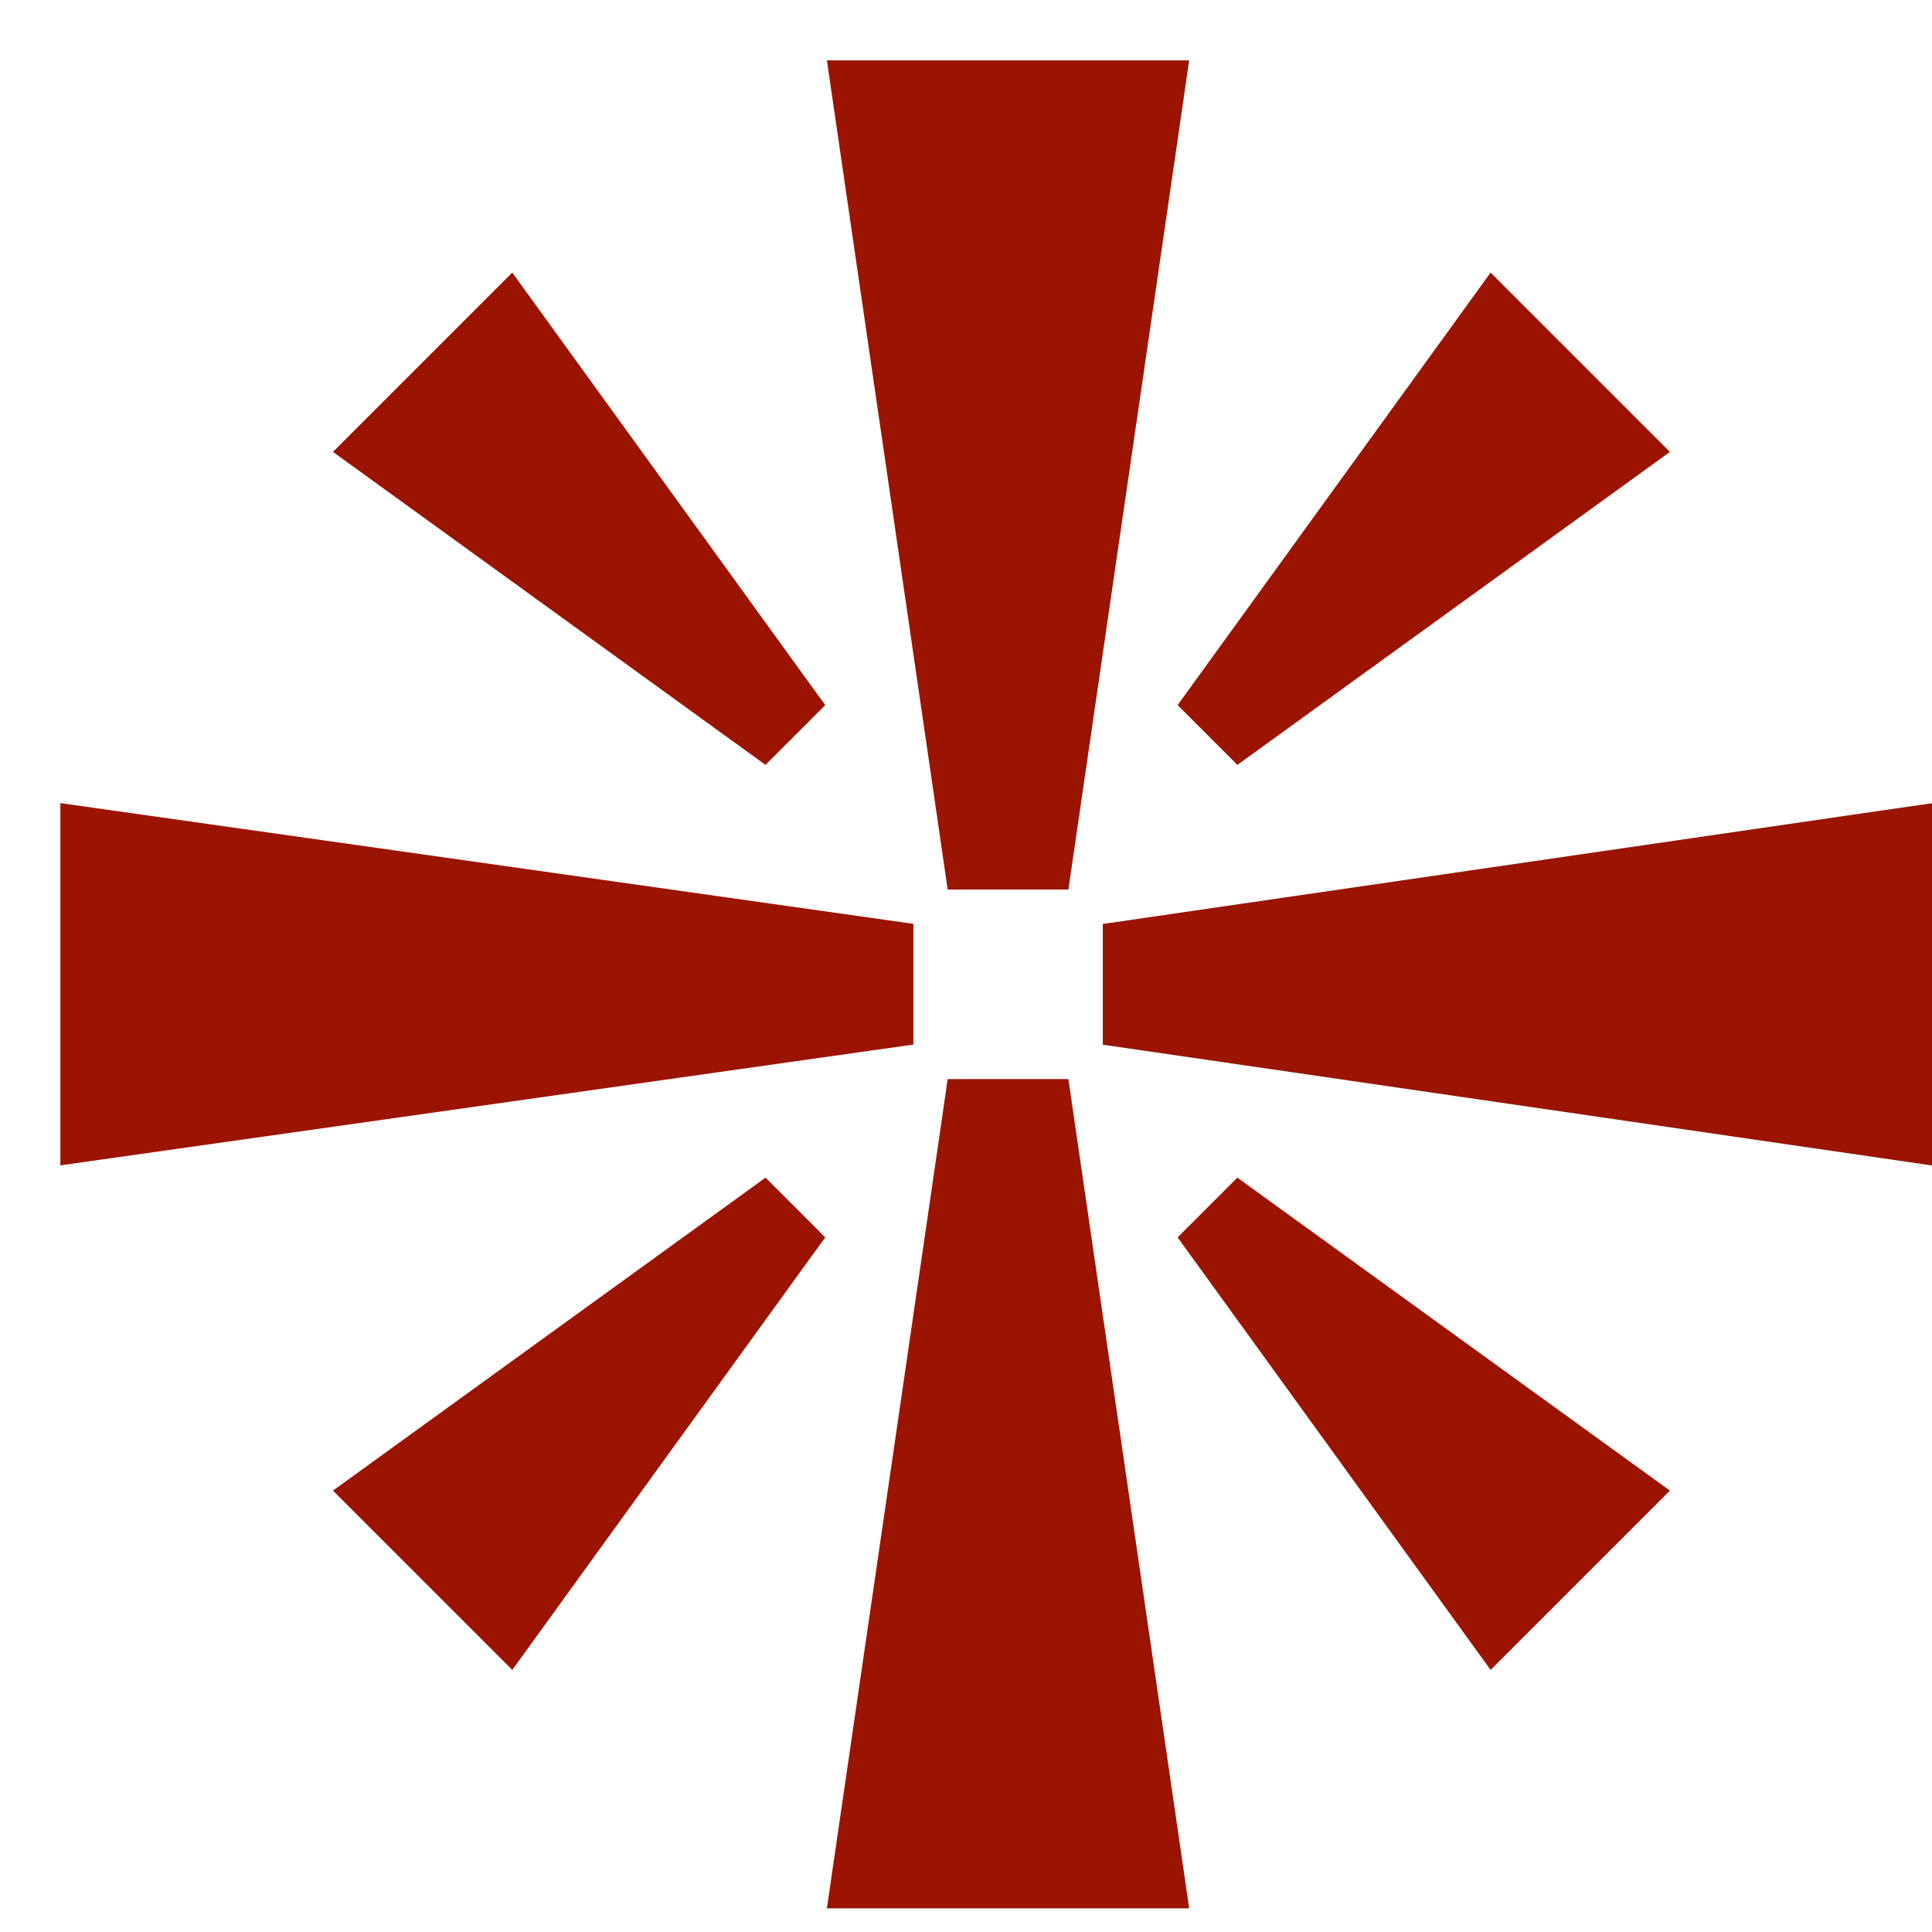
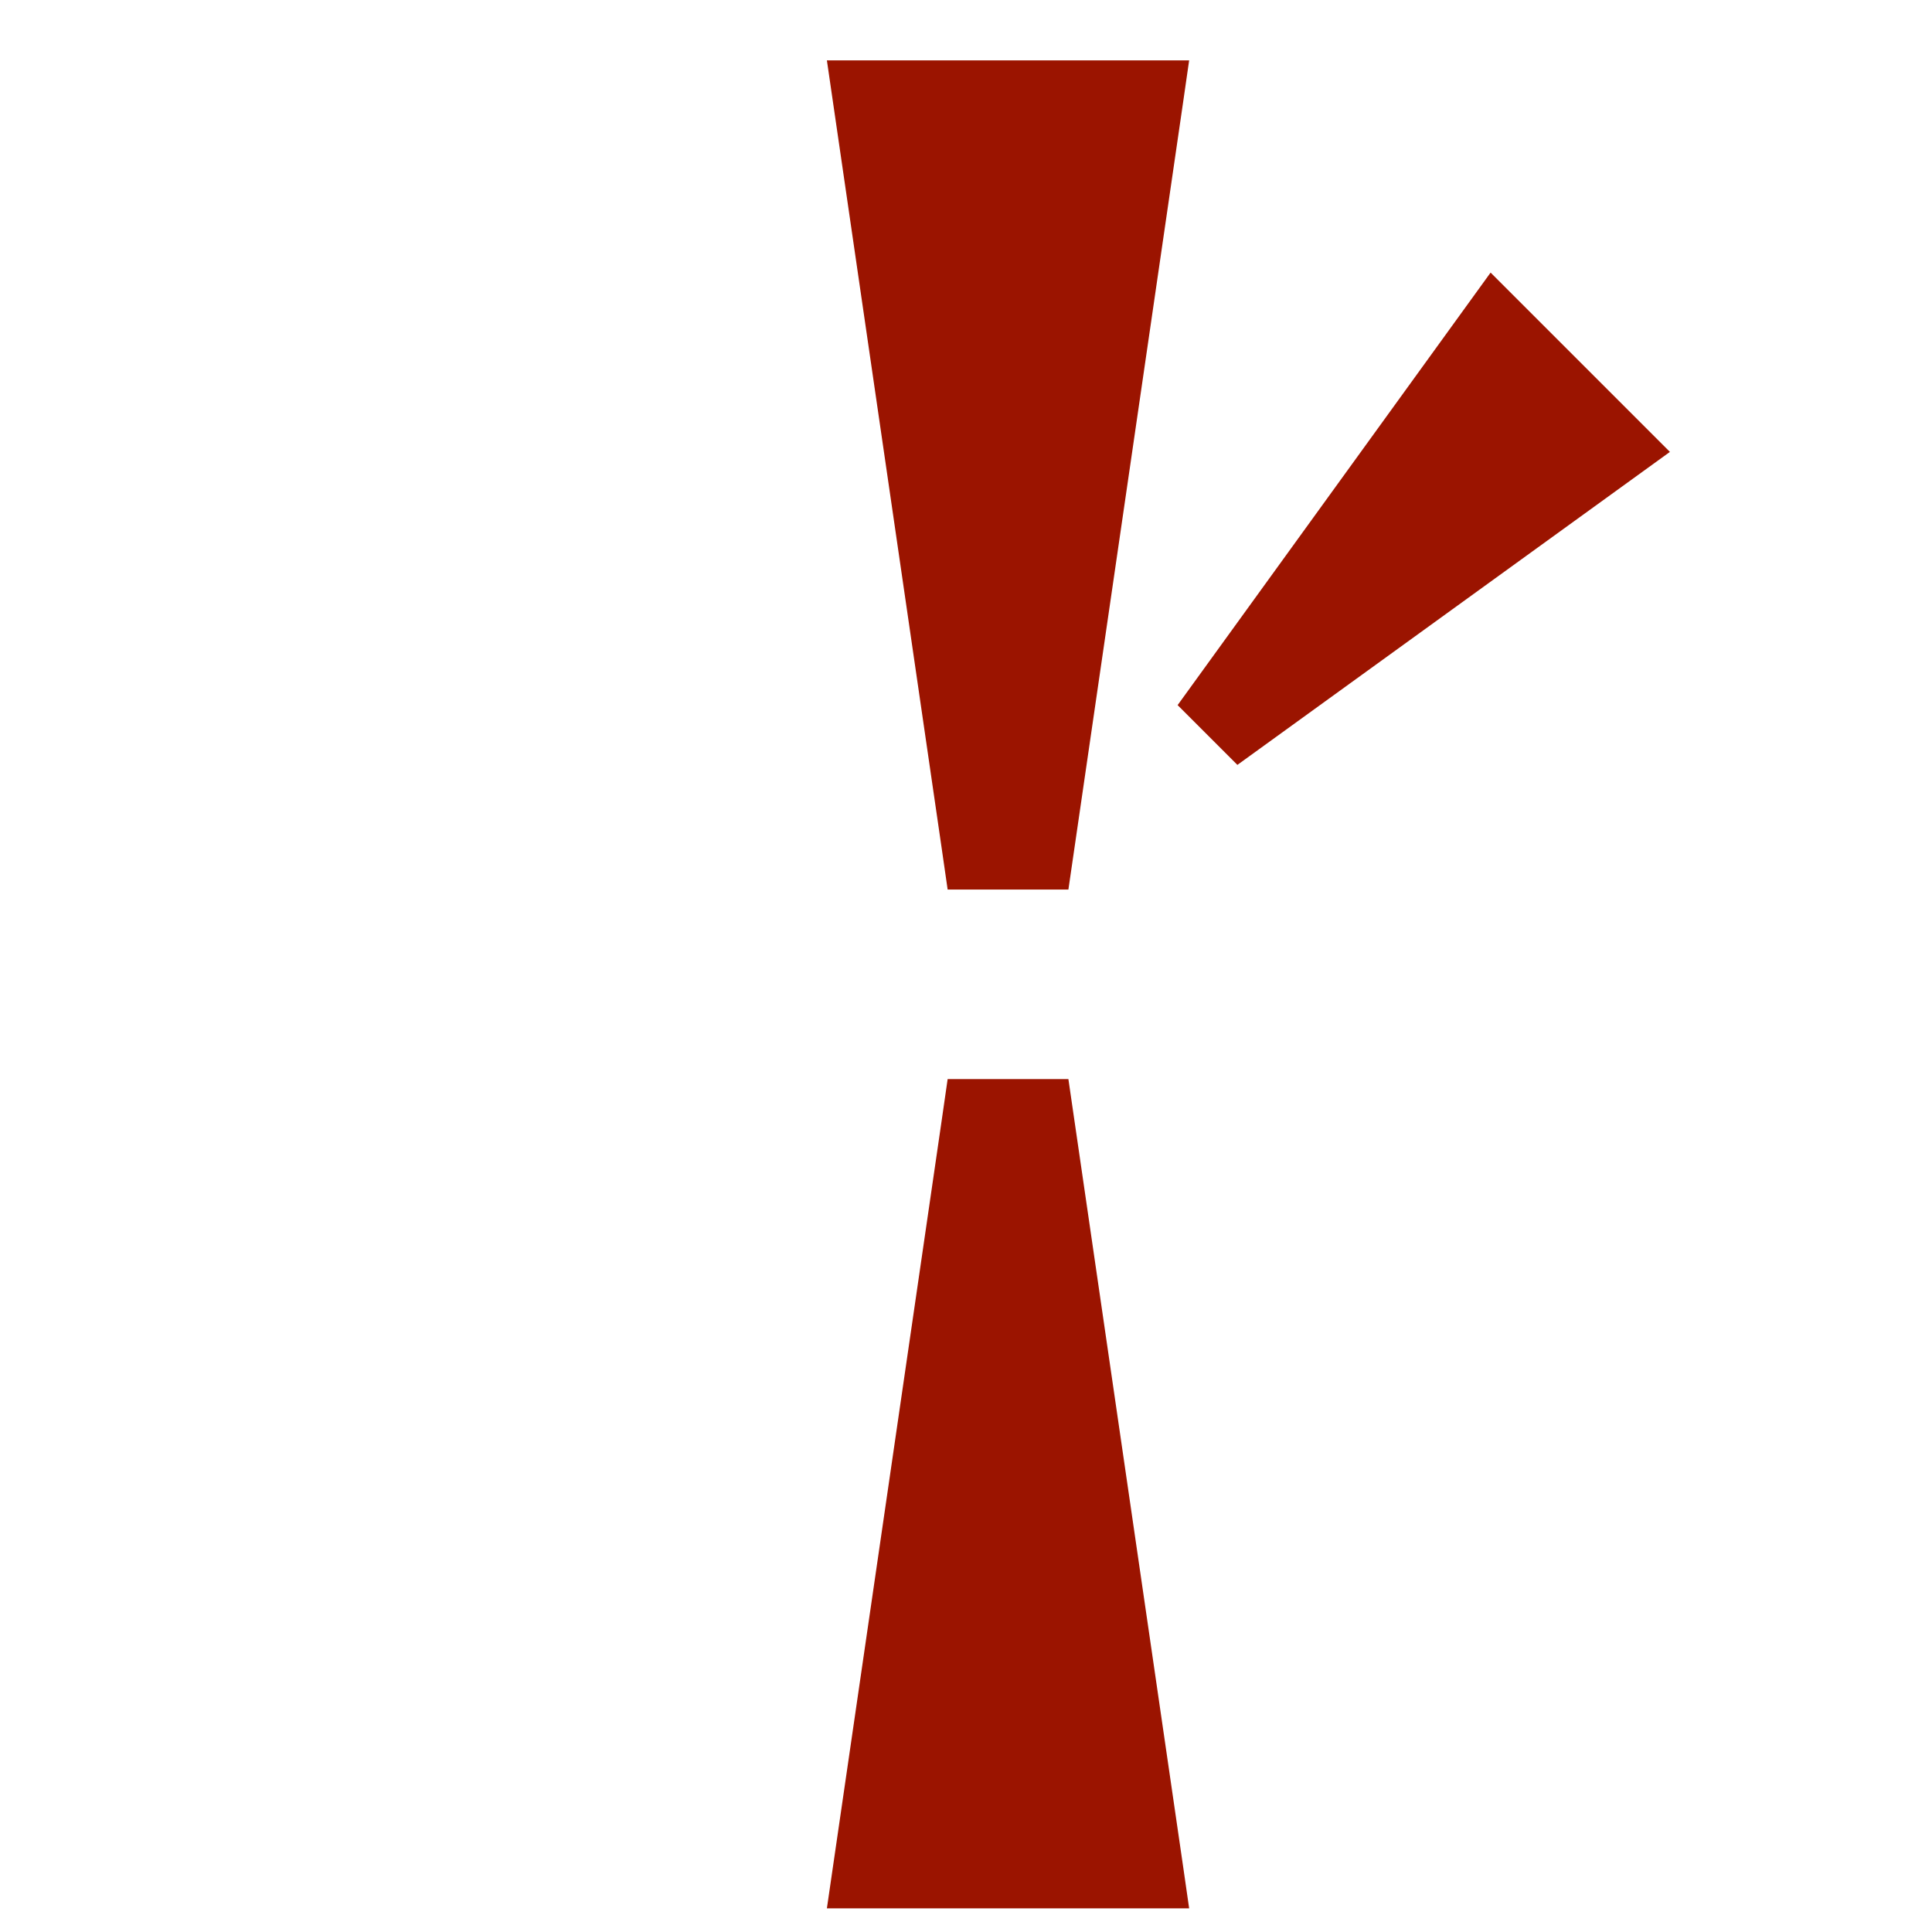
<svg xmlns="http://www.w3.org/2000/svg" width="32" height="32" viewBox="0 0 32 32" fill="none">
  <path d="M19.696 1C19.663 1.229 19.63 1.458 19.597 1.687C18.997 5.807 18.396 9.928 17.796 14.048C17.762 14.277 17.73 14.506 17.696 14.734L15.696 14.734C15.663 14.506 15.63 14.277 15.597 14.048C14.997 9.928 14.396 5.807 13.796 1.687C13.762 1.458 13.729 1.229 13.696 1L19.696 1Z" fill="#9B1400" />
  <path d="M19.696 31.608C19.663 31.379 19.63 31.15 19.597 30.921C18.997 26.801 18.396 22.68 17.796 18.56C17.762 18.331 17.73 18.102 17.696 17.873L15.696 17.873C15.663 18.102 15.63 18.331 15.597 18.56C14.997 22.68 14.396 26.801 13.796 30.921C13.762 31.15 13.729 31.379 13.696 31.608L19.696 31.608Z" fill="#9B1400" />
-   <path d="M32 13.304C31.771 13.337 31.542 13.37 31.314 13.403C27.193 14.003 23.072 14.604 18.952 15.204C18.723 15.238 18.494 15.271 18.266 15.304L18.266 17.304C18.494 17.337 18.723 17.37 18.952 17.403C23.072 18.003 27.193 18.604 31.314 19.204C31.542 19.238 31.771 19.27 32 19.304L32 13.304Z" fill="#9B1400" />
-   <path d="M1 19.302C1.235 19.269 1.471 19.236 1.706 19.202C5.945 18.602 10.184 18.002 14.423 17.401C14.658 17.368 14.894 17.335 15.129 17.302C15.129 16.635 15.129 15.969 15.129 15.302C14.894 15.269 14.658 15.236 14.423 15.202C10.184 14.602 5.945 14.002 1.706 13.402C1.471 13.368 1.235 13.335 1 13.302L1 19.302Z" fill="#9B1400" />
  <path d="M27.659 7.485C27.539 7.571 27.42 7.658 27.301 7.744C25.152 9.3 23.002 10.854 20.853 12.41C20.733 12.496 20.614 12.583 20.495 12.669L19.505 11.679C19.591 11.56 19.678 11.441 19.764 11.321C21.32 9.172 22.874 7.022 24.43 4.873C24.516 4.754 24.603 4.635 24.689 4.515L27.659 7.485Z" fill="#9B1400" />
-   <path d="M5.515 7.485C5.635 7.571 5.754 7.658 5.873 7.744C8.022 9.3 10.172 10.854 12.321 12.41C12.441 12.496 12.56 12.583 12.679 12.669L13.669 11.679C13.583 11.56 13.496 11.441 13.409 11.321C11.854 9.172 10.3 7.022 8.744 4.873C8.658 4.754 8.571 4.635 8.485 4.515L5.515 7.485Z" fill="#9B1400" />
-   <path d="M27.659 24.689C27.539 24.603 27.42 24.516 27.301 24.43C25.152 22.875 23.002 21.32 20.853 19.765C20.733 19.678 20.614 19.591 20.495 19.505L19.505 20.495C19.591 20.615 19.678 20.734 19.764 20.853C21.32 23.002 22.874 25.152 24.43 27.301C24.516 27.421 24.603 27.539 24.689 27.659L27.659 24.689Z" fill="#9B1400" />
-   <path d="M5.515 24.689C5.635 24.603 5.754 24.516 5.873 24.43C8.022 22.875 10.172 21.32 12.321 19.765C12.441 19.678 12.56 19.591 12.679 19.505L13.669 20.495C13.583 20.615 13.496 20.734 13.409 20.853C11.854 23.002 10.3 25.152 8.744 27.301C8.658 27.421 8.571 27.539 8.485 27.659L5.515 24.689Z" fill="#9B1400" />
</svg>